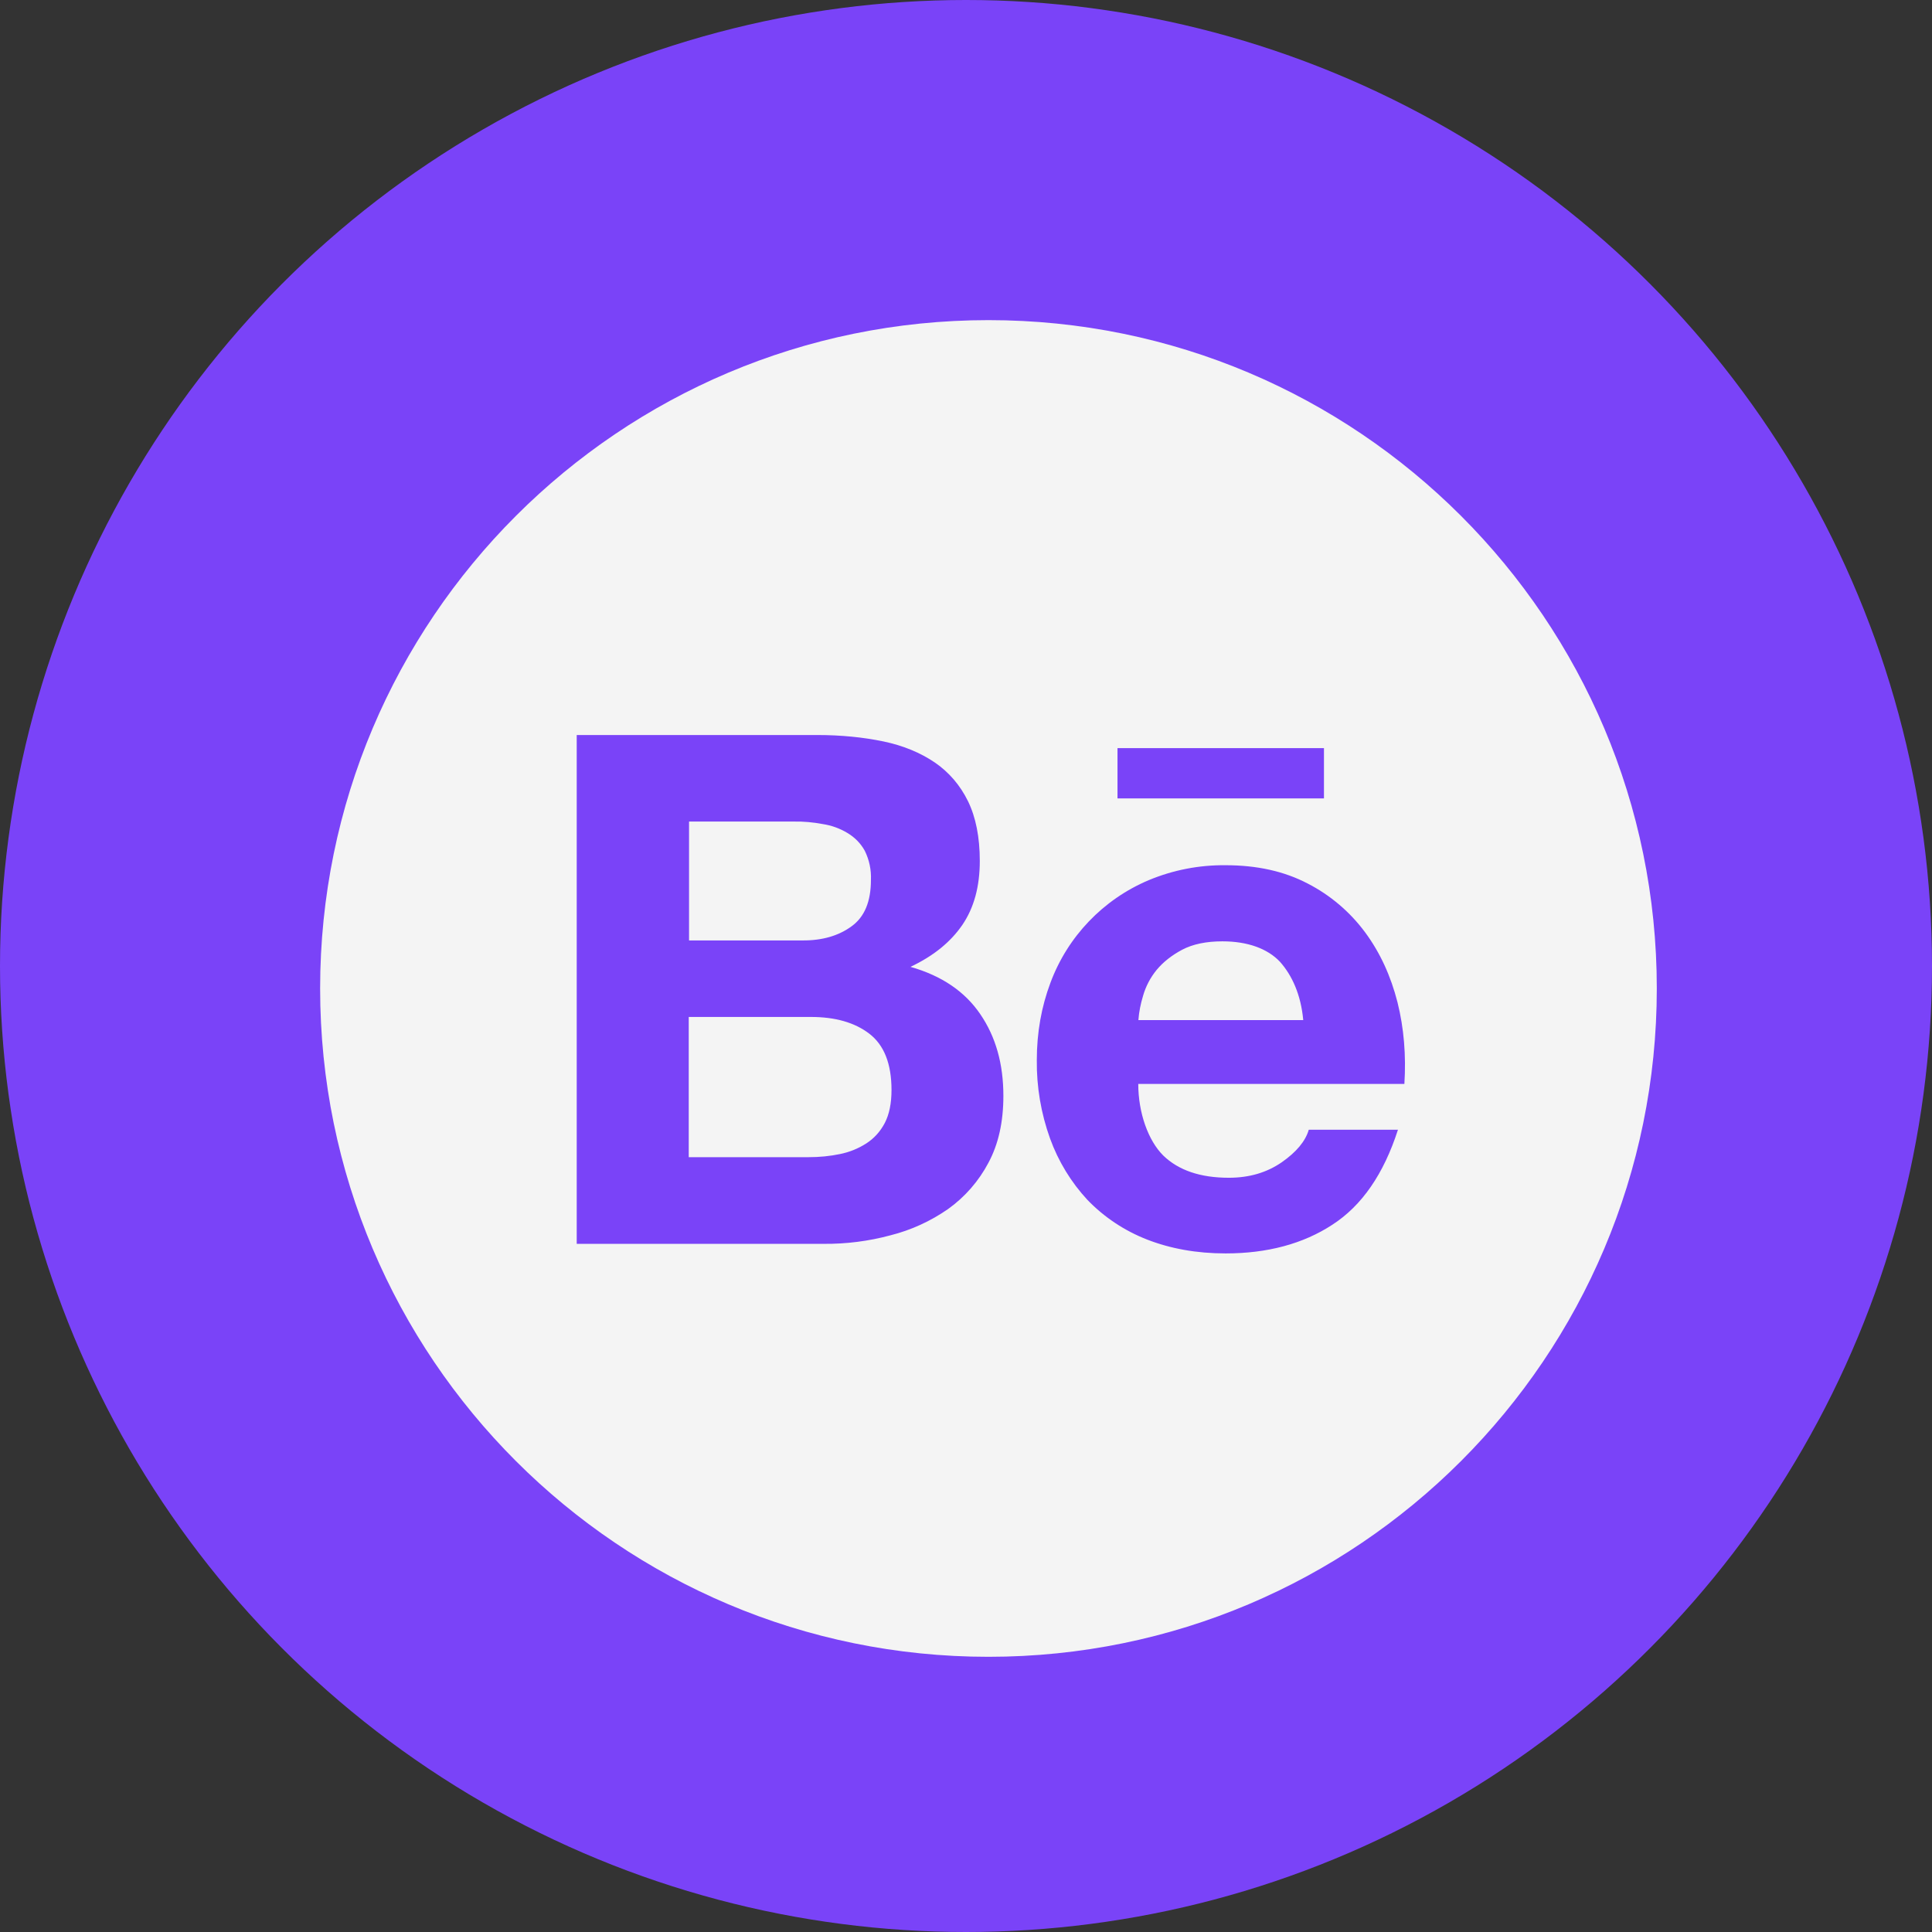
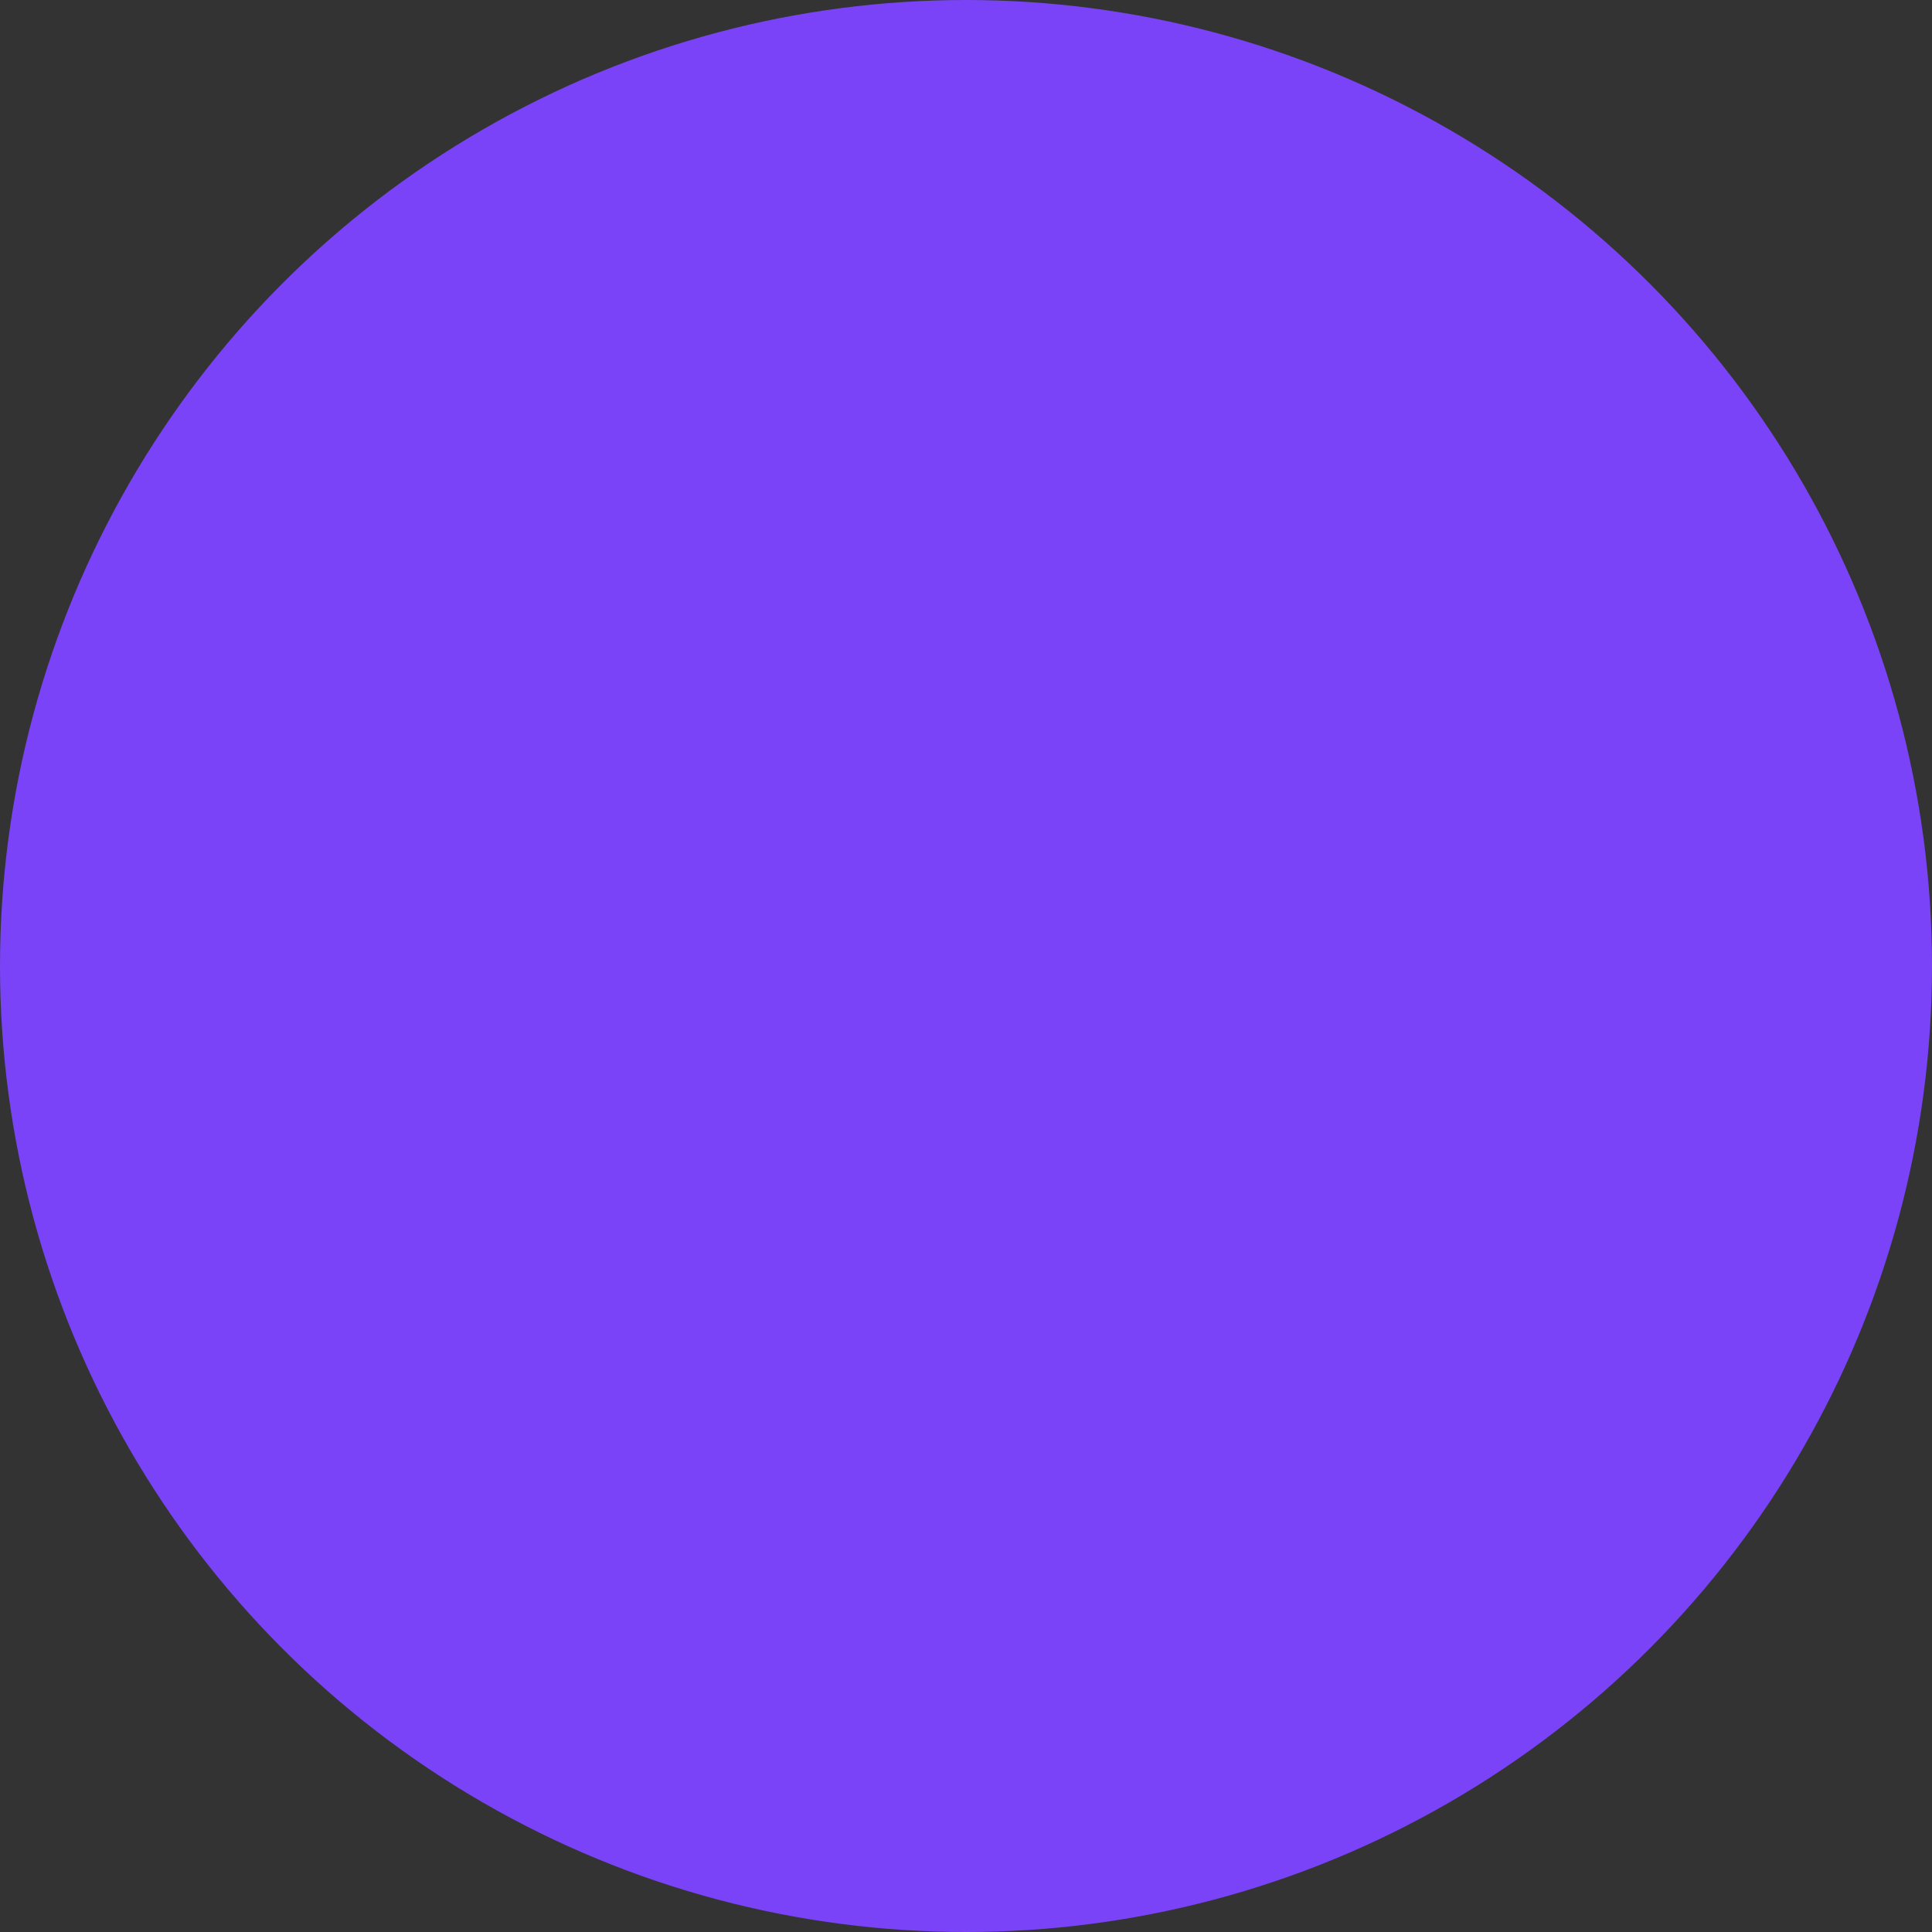
<svg xmlns="http://www.w3.org/2000/svg" width="43" height="43" viewBox="0 0 43 43" fill="none">
  <rect x="0" y="0" width="43" height="43" fill="#333333" stroke="none" />
  <circle cx="21.5" cy="21.5" r="21.5" fill="#7A43F8" />
-   <path d="M18.955 20.615C19.244 20.406 19.384 20.061 19.384 19.586C19.394 19.36 19.347 19.138 19.247 18.935C19.158 18.773 19.025 18.637 18.862 18.54C18.694 18.438 18.506 18.37 18.311 18.341C18.099 18.301 17.883 18.281 17.67 18.285H15.336V20.931H17.863C18.298 20.934 18.666 20.828 18.955 20.615ZM19.347 23.006C19.022 22.757 18.587 22.634 18.046 22.634H15.329V25.755H17.992C18.241 25.755 18.471 25.732 18.693 25.686C18.904 25.644 19.104 25.563 19.284 25.447C19.453 25.337 19.59 25.188 19.692 24.995C19.792 24.802 19.842 24.557 19.842 24.261C19.842 23.673 19.676 23.258 19.347 23.006ZM22 7.125C13.786 7.125 7.125 13.786 7.125 22C7.125 30.215 13.786 36.875 22 36.875C30.215 36.875 36.875 30.215 36.875 22C36.875 13.786 30.215 7.125 22 7.125ZM24.872 16.651H29.467V17.77H24.872V16.651ZM22 25.878C21.785 26.286 21.478 26.639 21.104 26.907C20.712 27.18 20.277 27.379 19.815 27.495C19.332 27.625 18.834 27.688 18.334 27.684H12.836V16.359H18.182C18.723 16.359 19.214 16.409 19.663 16.502C20.107 16.595 20.486 16.754 20.805 16.97C21.12 17.186 21.369 17.474 21.545 17.833C21.718 18.188 21.807 18.633 21.807 19.161C21.807 19.732 21.678 20.204 21.419 20.585C21.157 20.967 20.778 21.276 20.264 21.519C20.964 21.718 21.479 22.073 21.817 22.571C22.163 23.076 22.332 23.68 22.332 24.391C22.332 24.968 22.223 25.463 22 25.878ZM31.257 24.125H25.334C25.334 24.769 25.556 25.387 25.891 25.719C26.23 26.047 26.715 26.213 27.349 26.213C27.807 26.213 28.196 26.097 28.528 25.868C28.856 25.639 29.056 25.397 29.129 25.144H31.114C30.796 26.131 30.311 26.834 29.653 27.259C29.003 27.684 28.206 27.897 27.279 27.897C26.632 27.897 26.051 27.791 25.529 27.588C25.028 27.392 24.577 27.093 24.205 26.708C23.838 26.313 23.555 25.848 23.371 25.34C23.169 24.779 23.069 24.188 23.076 23.594C23.076 22.98 23.179 22.408 23.378 21.877C23.76 20.845 24.553 20.018 25.566 19.59C26.107 19.364 26.688 19.251 27.276 19.257C27.973 19.257 28.578 19.39 29.102 19.663C29.607 19.922 30.046 20.295 30.384 20.752C30.719 21.206 30.955 21.724 31.104 22.309C31.247 22.883 31.297 23.488 31.257 24.125ZM27.206 20.951C26.848 20.951 26.546 21.014 26.313 21.137C26.081 21.26 25.888 21.412 25.742 21.588C25.603 21.758 25.5 21.955 25.44 22.166C25.387 22.342 25.35 22.521 25.337 22.704H29.006C28.953 22.13 28.753 21.704 28.488 21.406C28.209 21.11 27.761 20.951 27.206 20.951Z" fill="#F4F4F4" />
</svg>